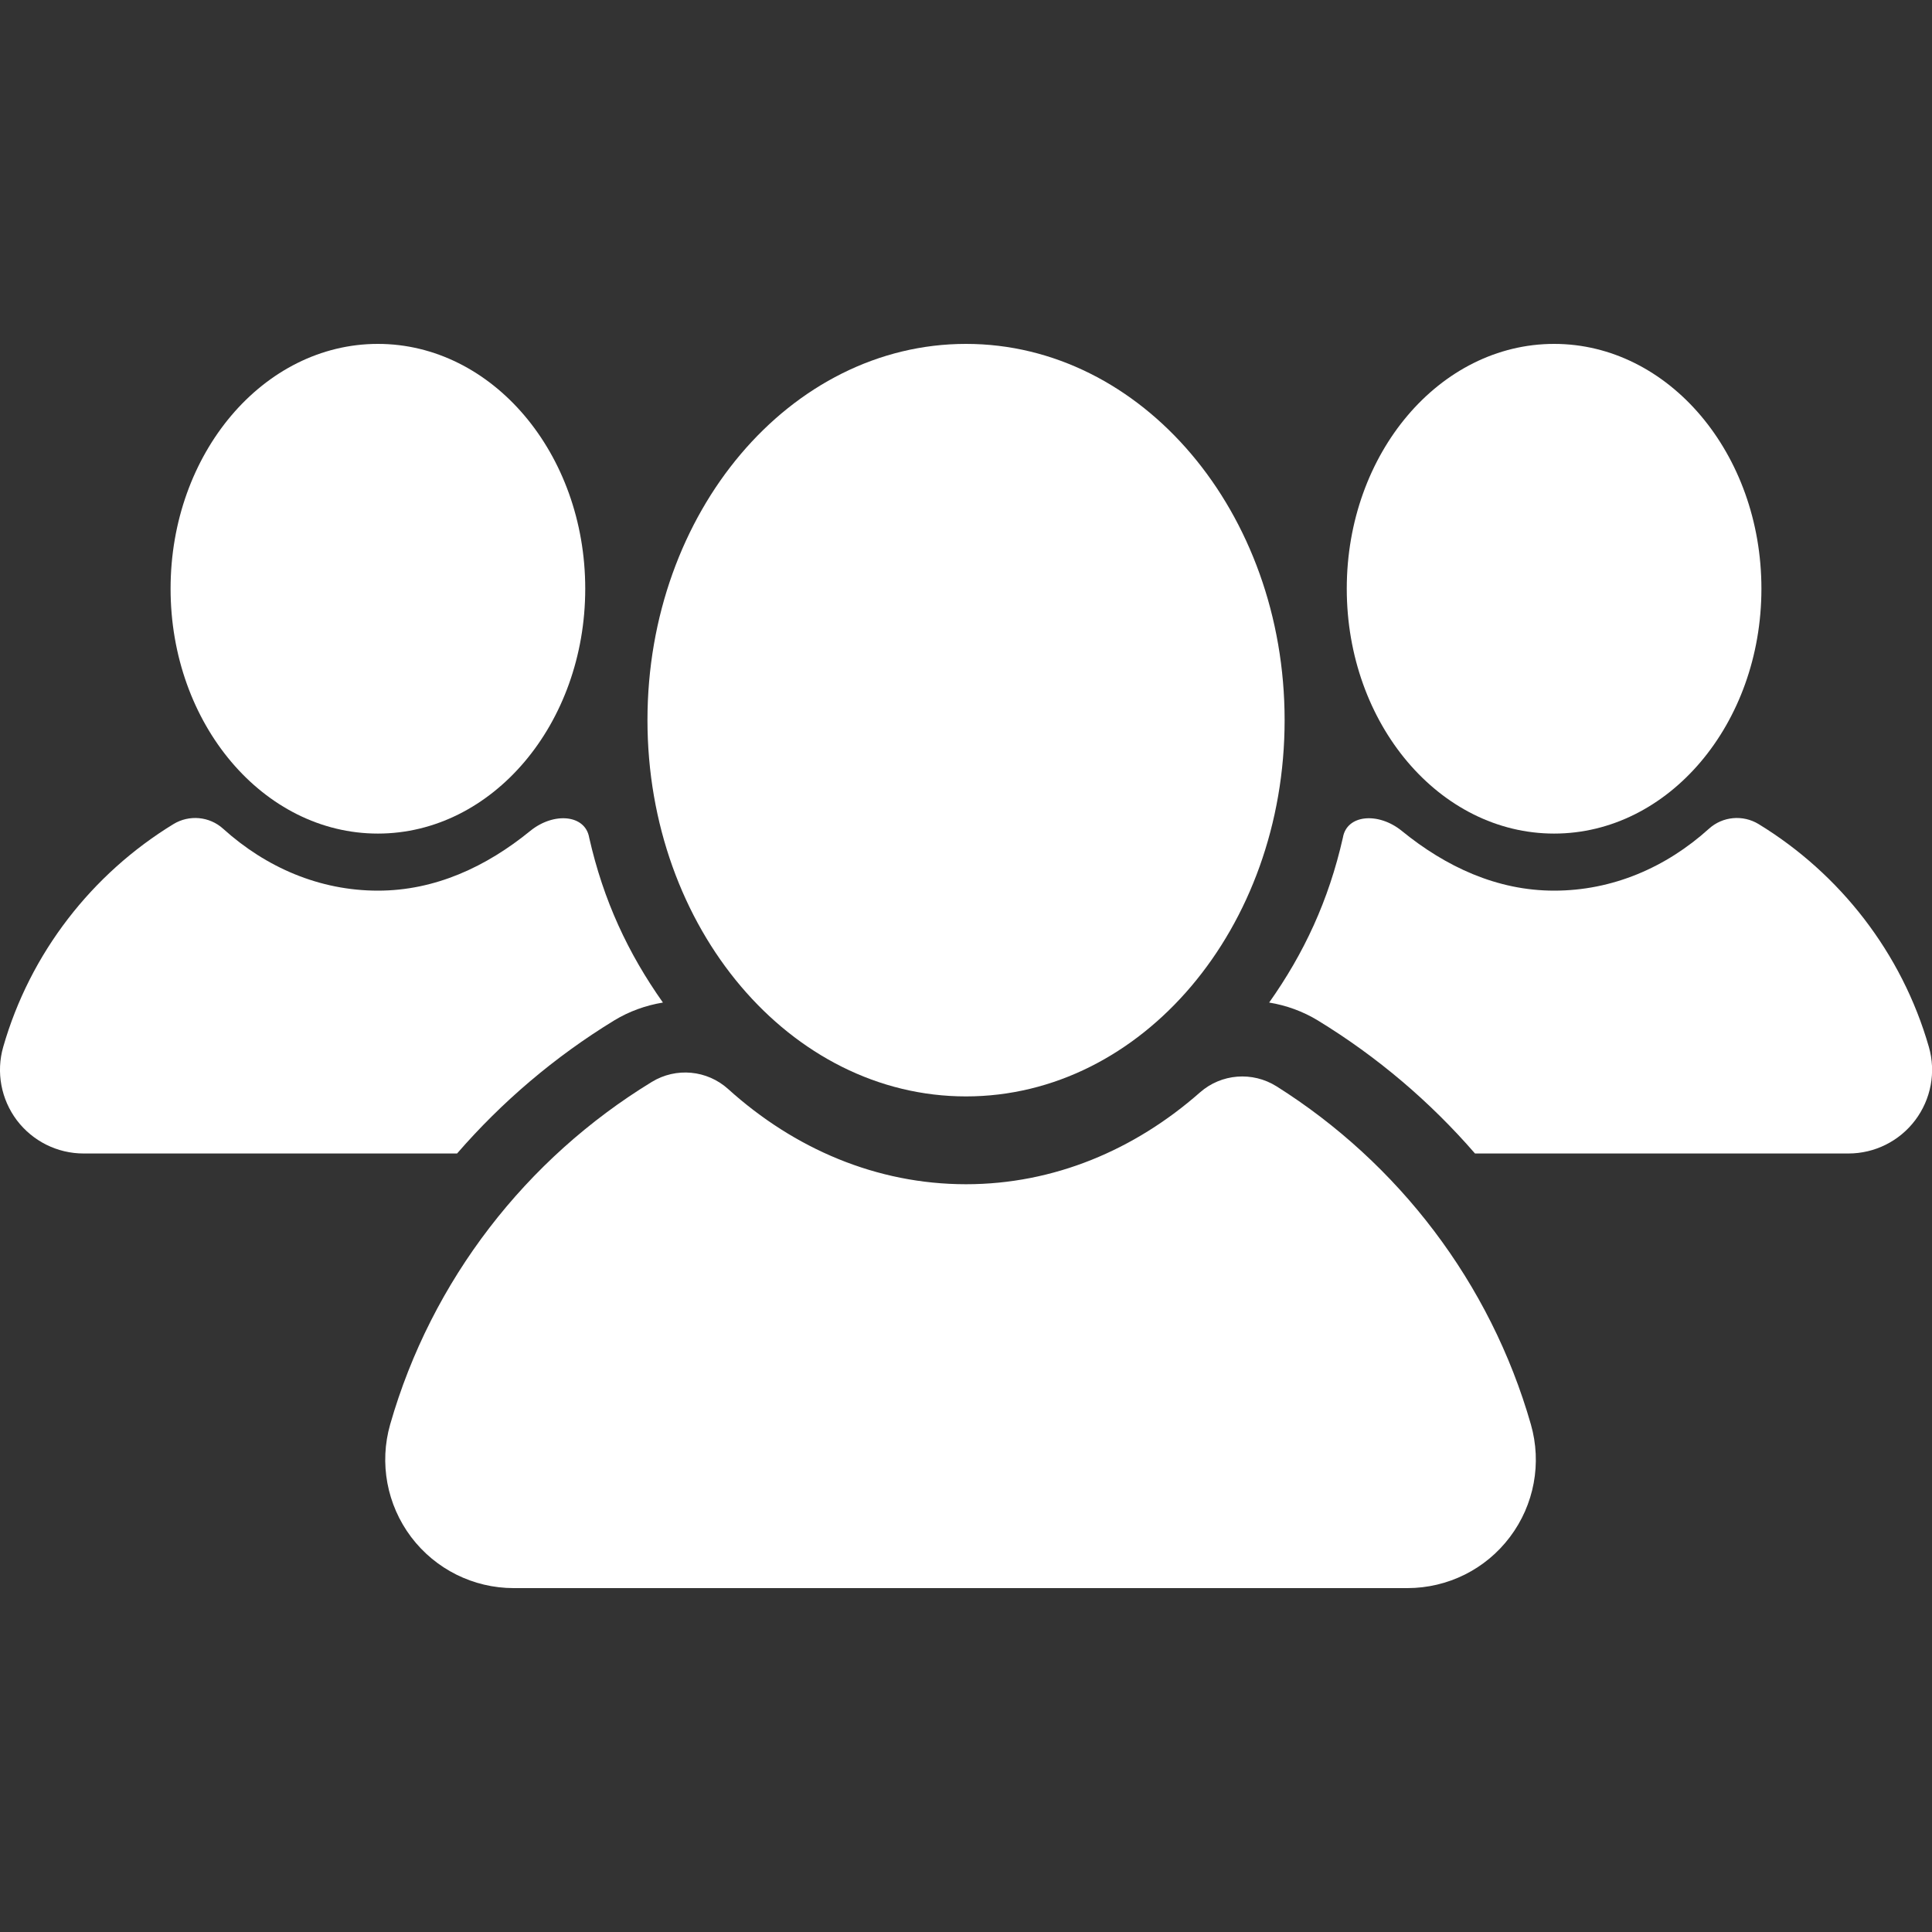
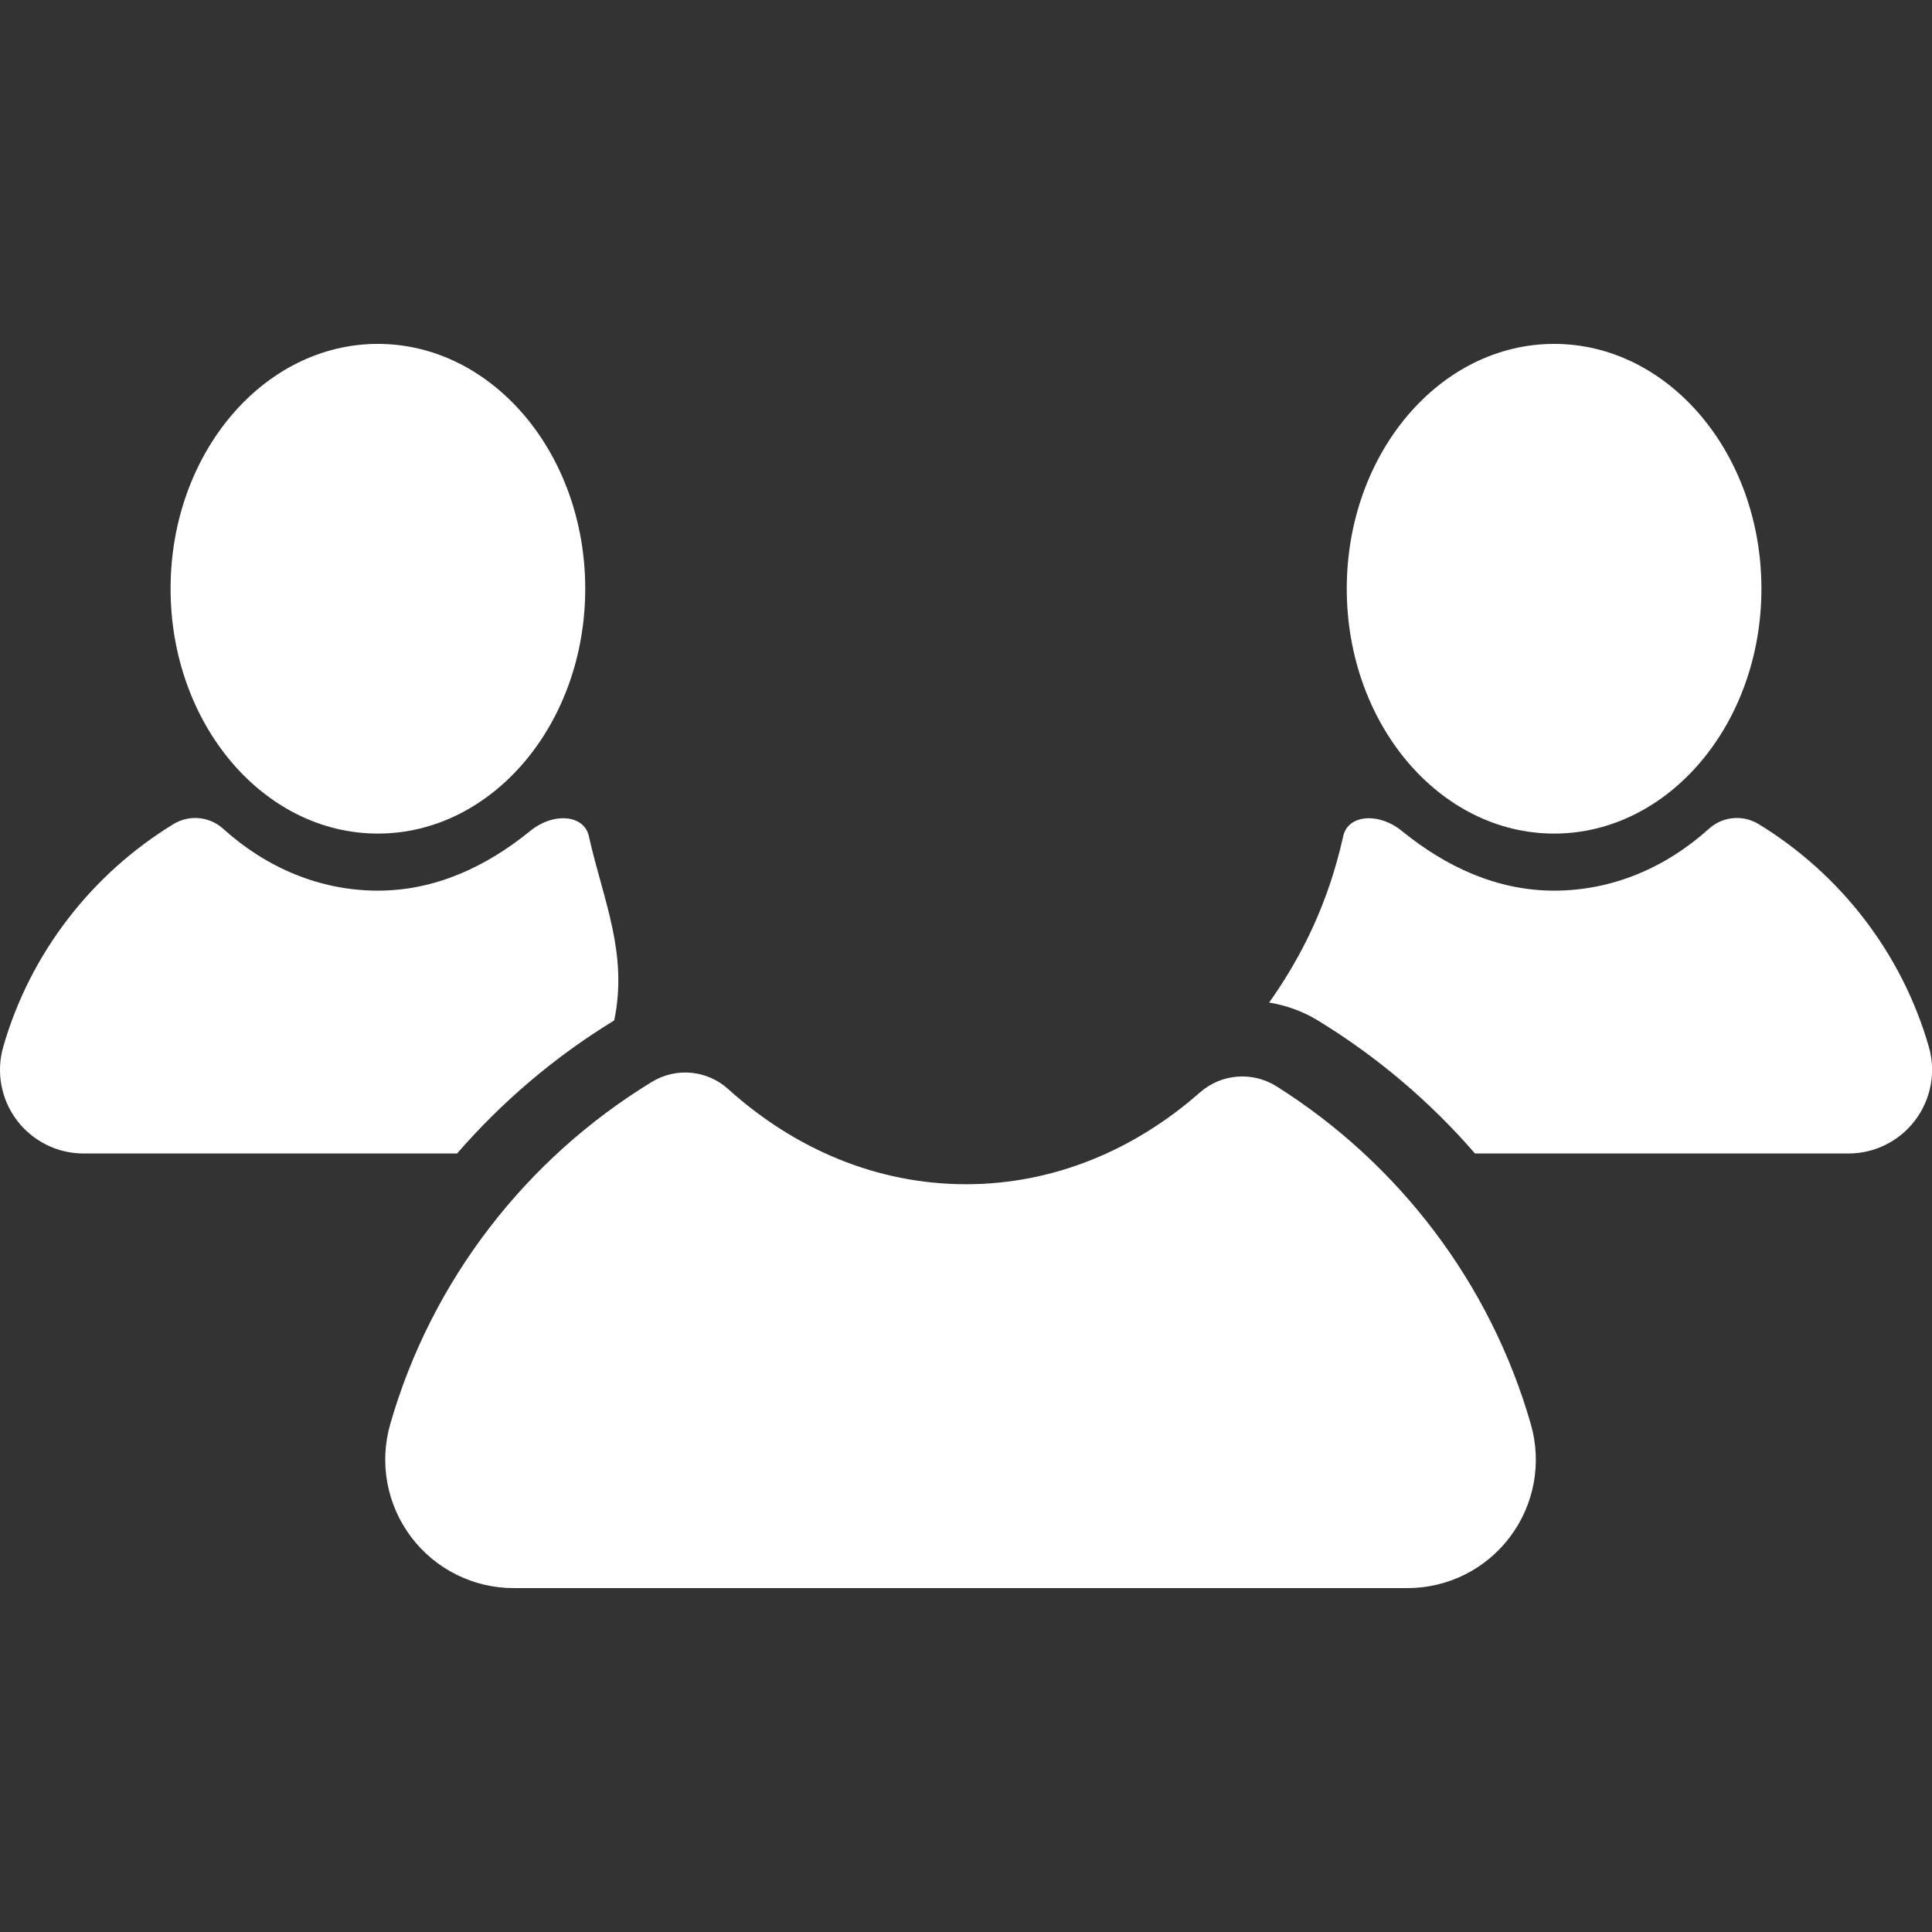
<svg xmlns="http://www.w3.org/2000/svg" width="24" height="24" viewBox="0 0 24 24" fill="none">
  <rect x="0" y="0" width="24" height="24" fill="#333333" stroke="none" />
  <g clip-path="url(#clip0_764_2538)">
    <path d="M7.27 7.313C7.27 8.993 6.116 10.355 4.694 10.355C3.272 10.355 2.119 8.993 2.119 7.313C2.119 5.633 3.272 4.272 4.694 4.272C6.116 4.272 7.27 5.633 7.27 7.313Z" fill="white" />
-     <path d="M7.63 12.676C7.816 12.563 8.022 12.489 8.235 12.454C7.803 11.843 7.496 11.188 7.319 10.405C7.27 10.118 6.878 10.085 6.587 10.322C6.041 10.767 5.405 11.064 4.695 11.064C3.971 11.064 3.306 10.777 2.772 10.295C2.602 10.141 2.351 10.118 2.155 10.237C1.142 10.856 0.375 11.838 0.04 13.005C-0.05 13.318 0.013 13.655 0.209 13.916C0.406 14.176 0.712 14.329 1.038 14.329H5.678C6.234 13.688 6.889 13.129 7.63 12.676Z" fill="white" />
+     <path d="M7.63 12.676C7.803 11.843 7.496 11.188 7.319 10.405C7.27 10.118 6.878 10.085 6.587 10.322C6.041 10.767 5.405 11.064 4.695 11.064C3.971 11.064 3.306 10.777 2.772 10.295C2.602 10.141 2.351 10.118 2.155 10.237C1.142 10.856 0.375 11.838 0.04 13.005C-0.05 13.318 0.013 13.655 0.209 13.916C0.406 14.176 0.712 14.329 1.038 14.329H5.678C6.234 13.688 6.889 13.129 7.63 12.676Z" fill="white" />
    <path d="M16.73 7.313C16.73 8.993 17.884 10.355 19.306 10.355C20.728 10.355 21.881 8.993 21.881 7.313C21.881 5.633 20.728 4.272 19.306 4.272C17.884 4.272 16.73 5.633 16.73 7.313Z" fill="white" />
    <path d="M16.37 12.676C16.184 12.563 15.979 12.489 15.766 12.454C16.198 11.843 16.505 11.188 16.682 10.405C16.73 10.118 17.123 10.085 17.414 10.322C17.96 10.767 18.596 11.064 19.306 11.064C20.03 11.064 20.695 10.777 21.229 10.295C21.399 10.141 21.65 10.118 21.846 10.237C22.859 10.856 23.626 11.838 23.961 13.005C24.051 13.318 23.988 13.655 23.791 13.916C23.595 14.176 23.288 14.329 22.963 14.329H18.323C17.767 13.688 17.112 13.129 16.37 12.676Z" fill="white" />
    <path d="M19.017 17.694C18.513 15.935 17.37 14.448 15.858 13.495C15.559 13.307 15.172 13.337 14.907 13.57C14.095 14.285 13.091 14.711 12 14.711C10.888 14.711 9.865 14.269 9.045 13.528C8.783 13.292 8.398 13.256 8.097 13.44C6.539 14.391 5.361 15.901 4.847 17.694C4.709 18.175 4.806 18.693 5.107 19.093C5.409 19.493 5.88 19.728 6.381 19.728H17.483C17.984 19.728 18.456 19.494 18.757 19.093C19.059 18.693 19.155 18.175 19.017 17.694Z" fill="white" />
-     <path d="M15.958 8.946C15.958 11.527 14.186 13.62 12 13.62C9.815 13.62 8.043 11.527 8.043 8.946C8.043 6.364 9.815 4.272 12 4.272C14.186 4.272 15.958 6.364 15.958 8.946Z" fill="white" />
  </g>
  <defs>
    <clipPath id="clip0_764_2538">
      <rect width="24" height="24" fill="white" />
    </clipPath>
  </defs>
</svg>